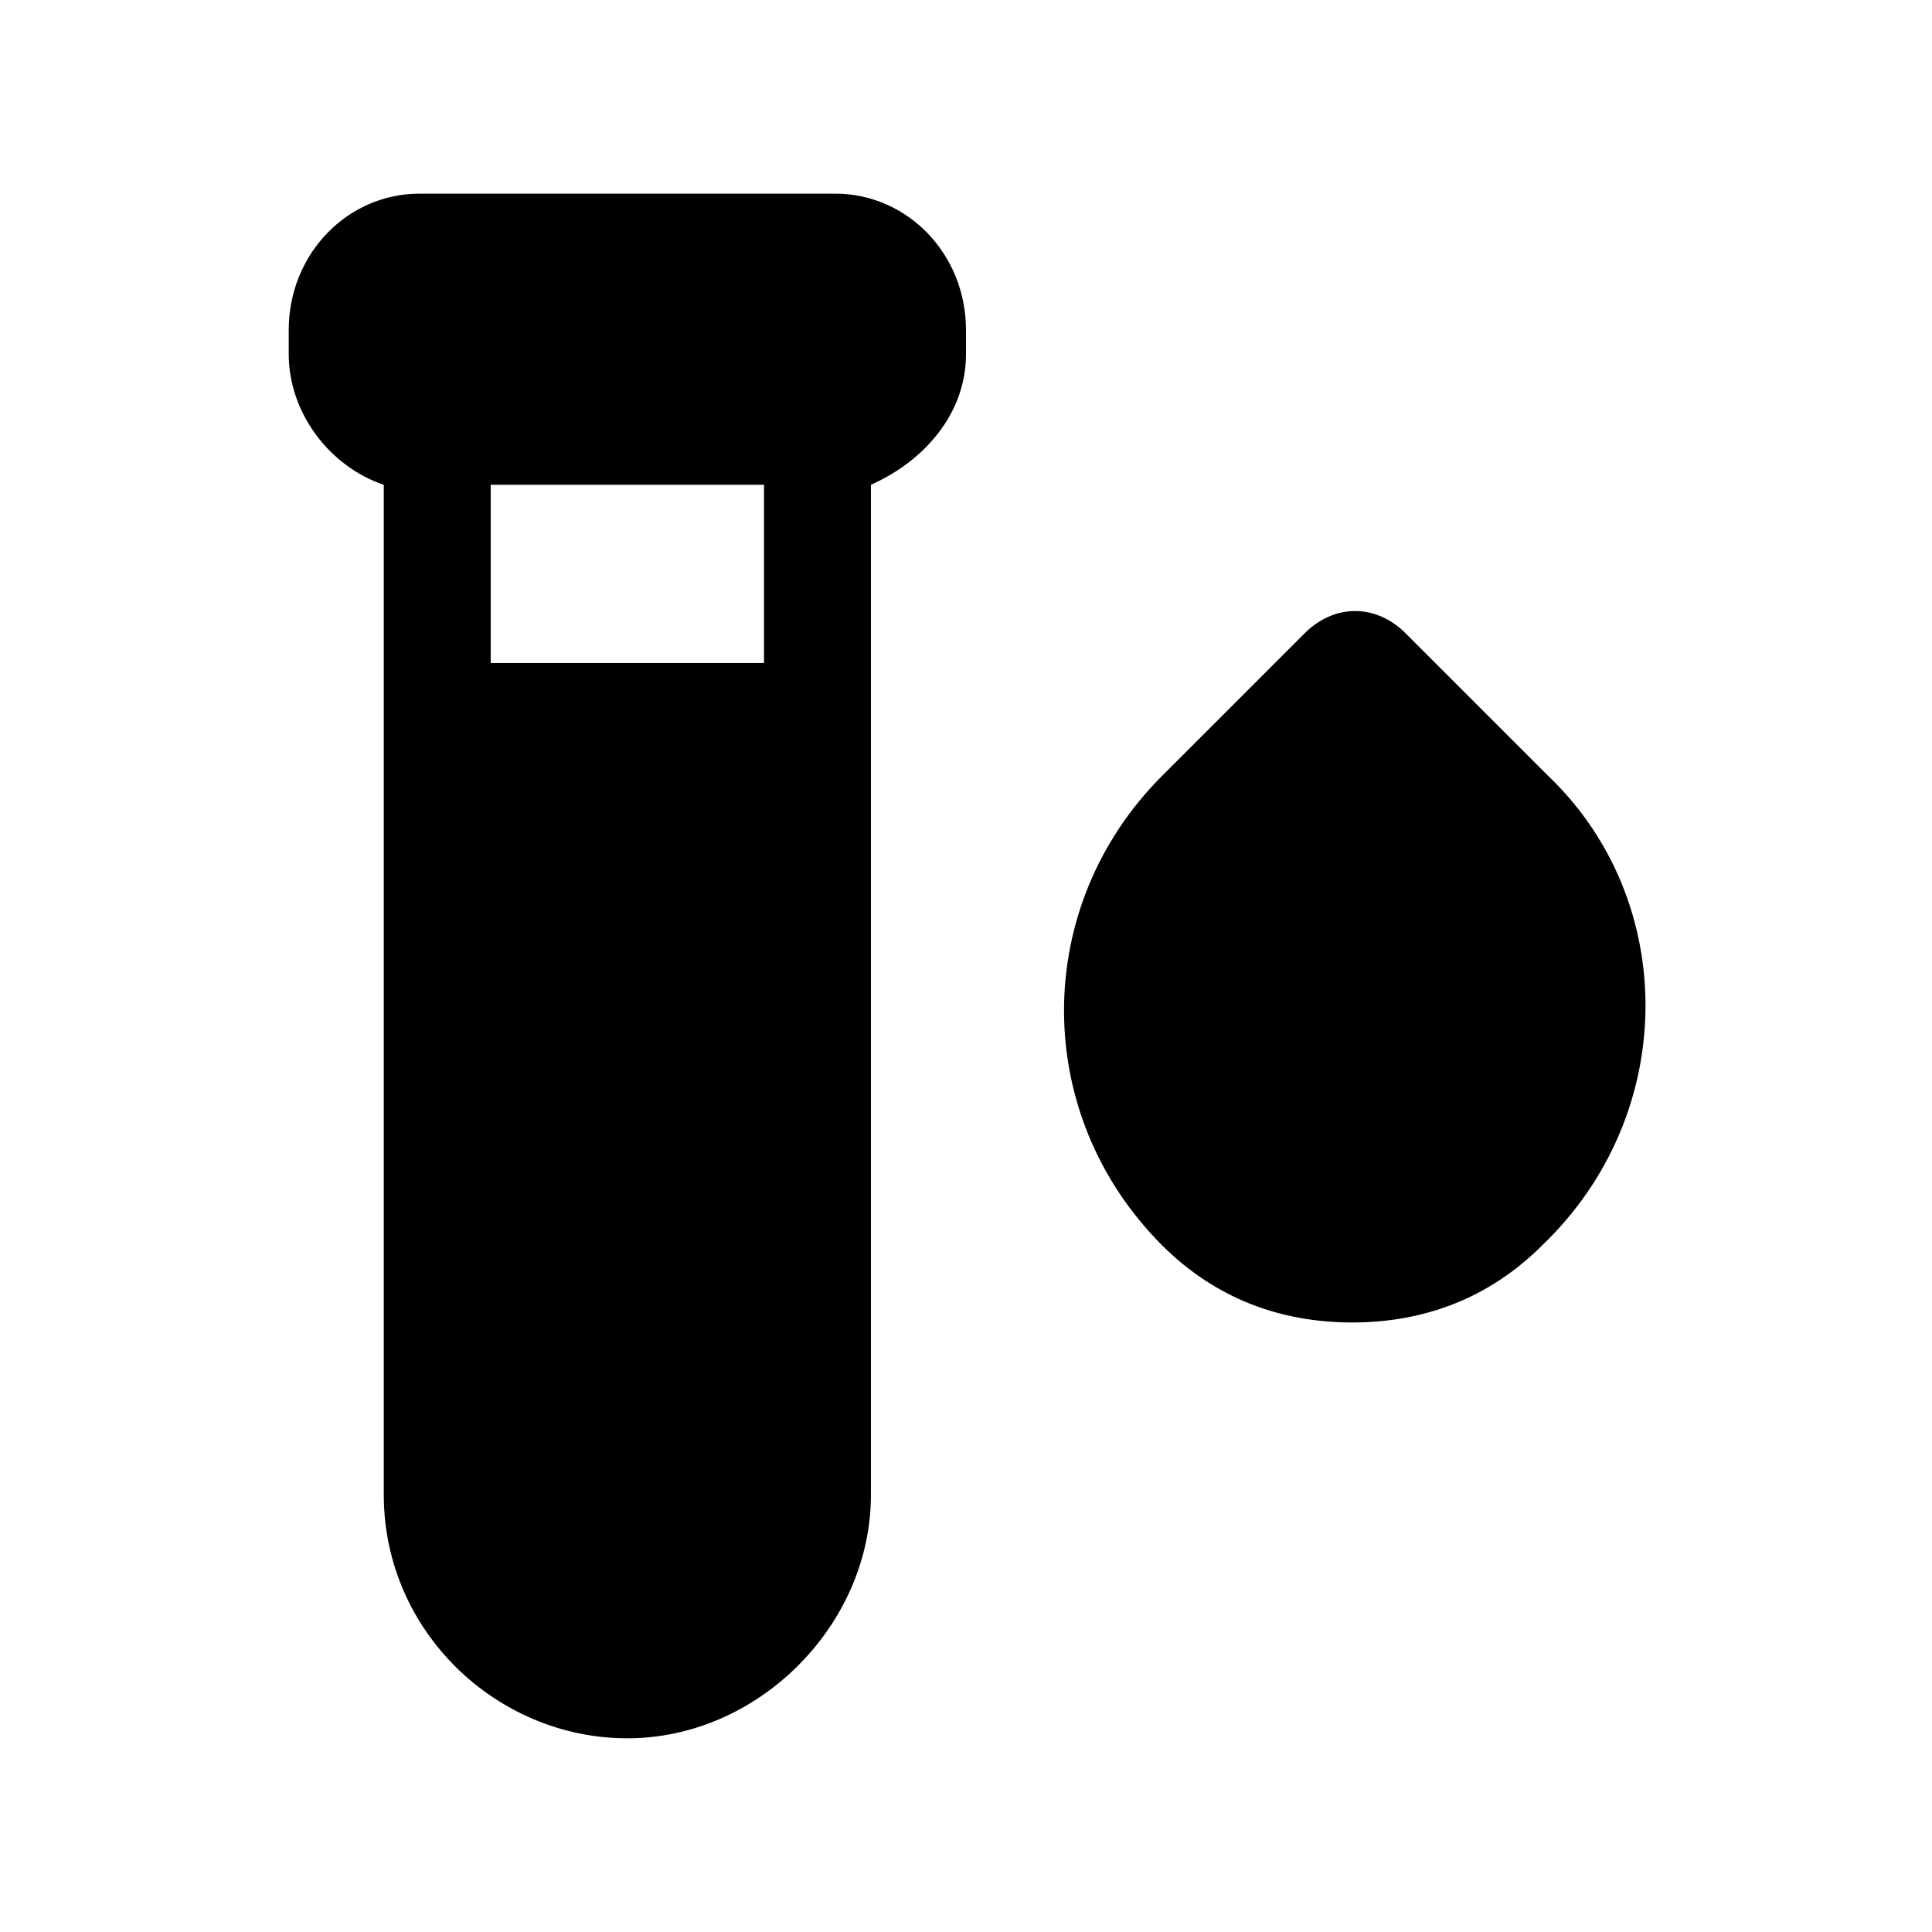
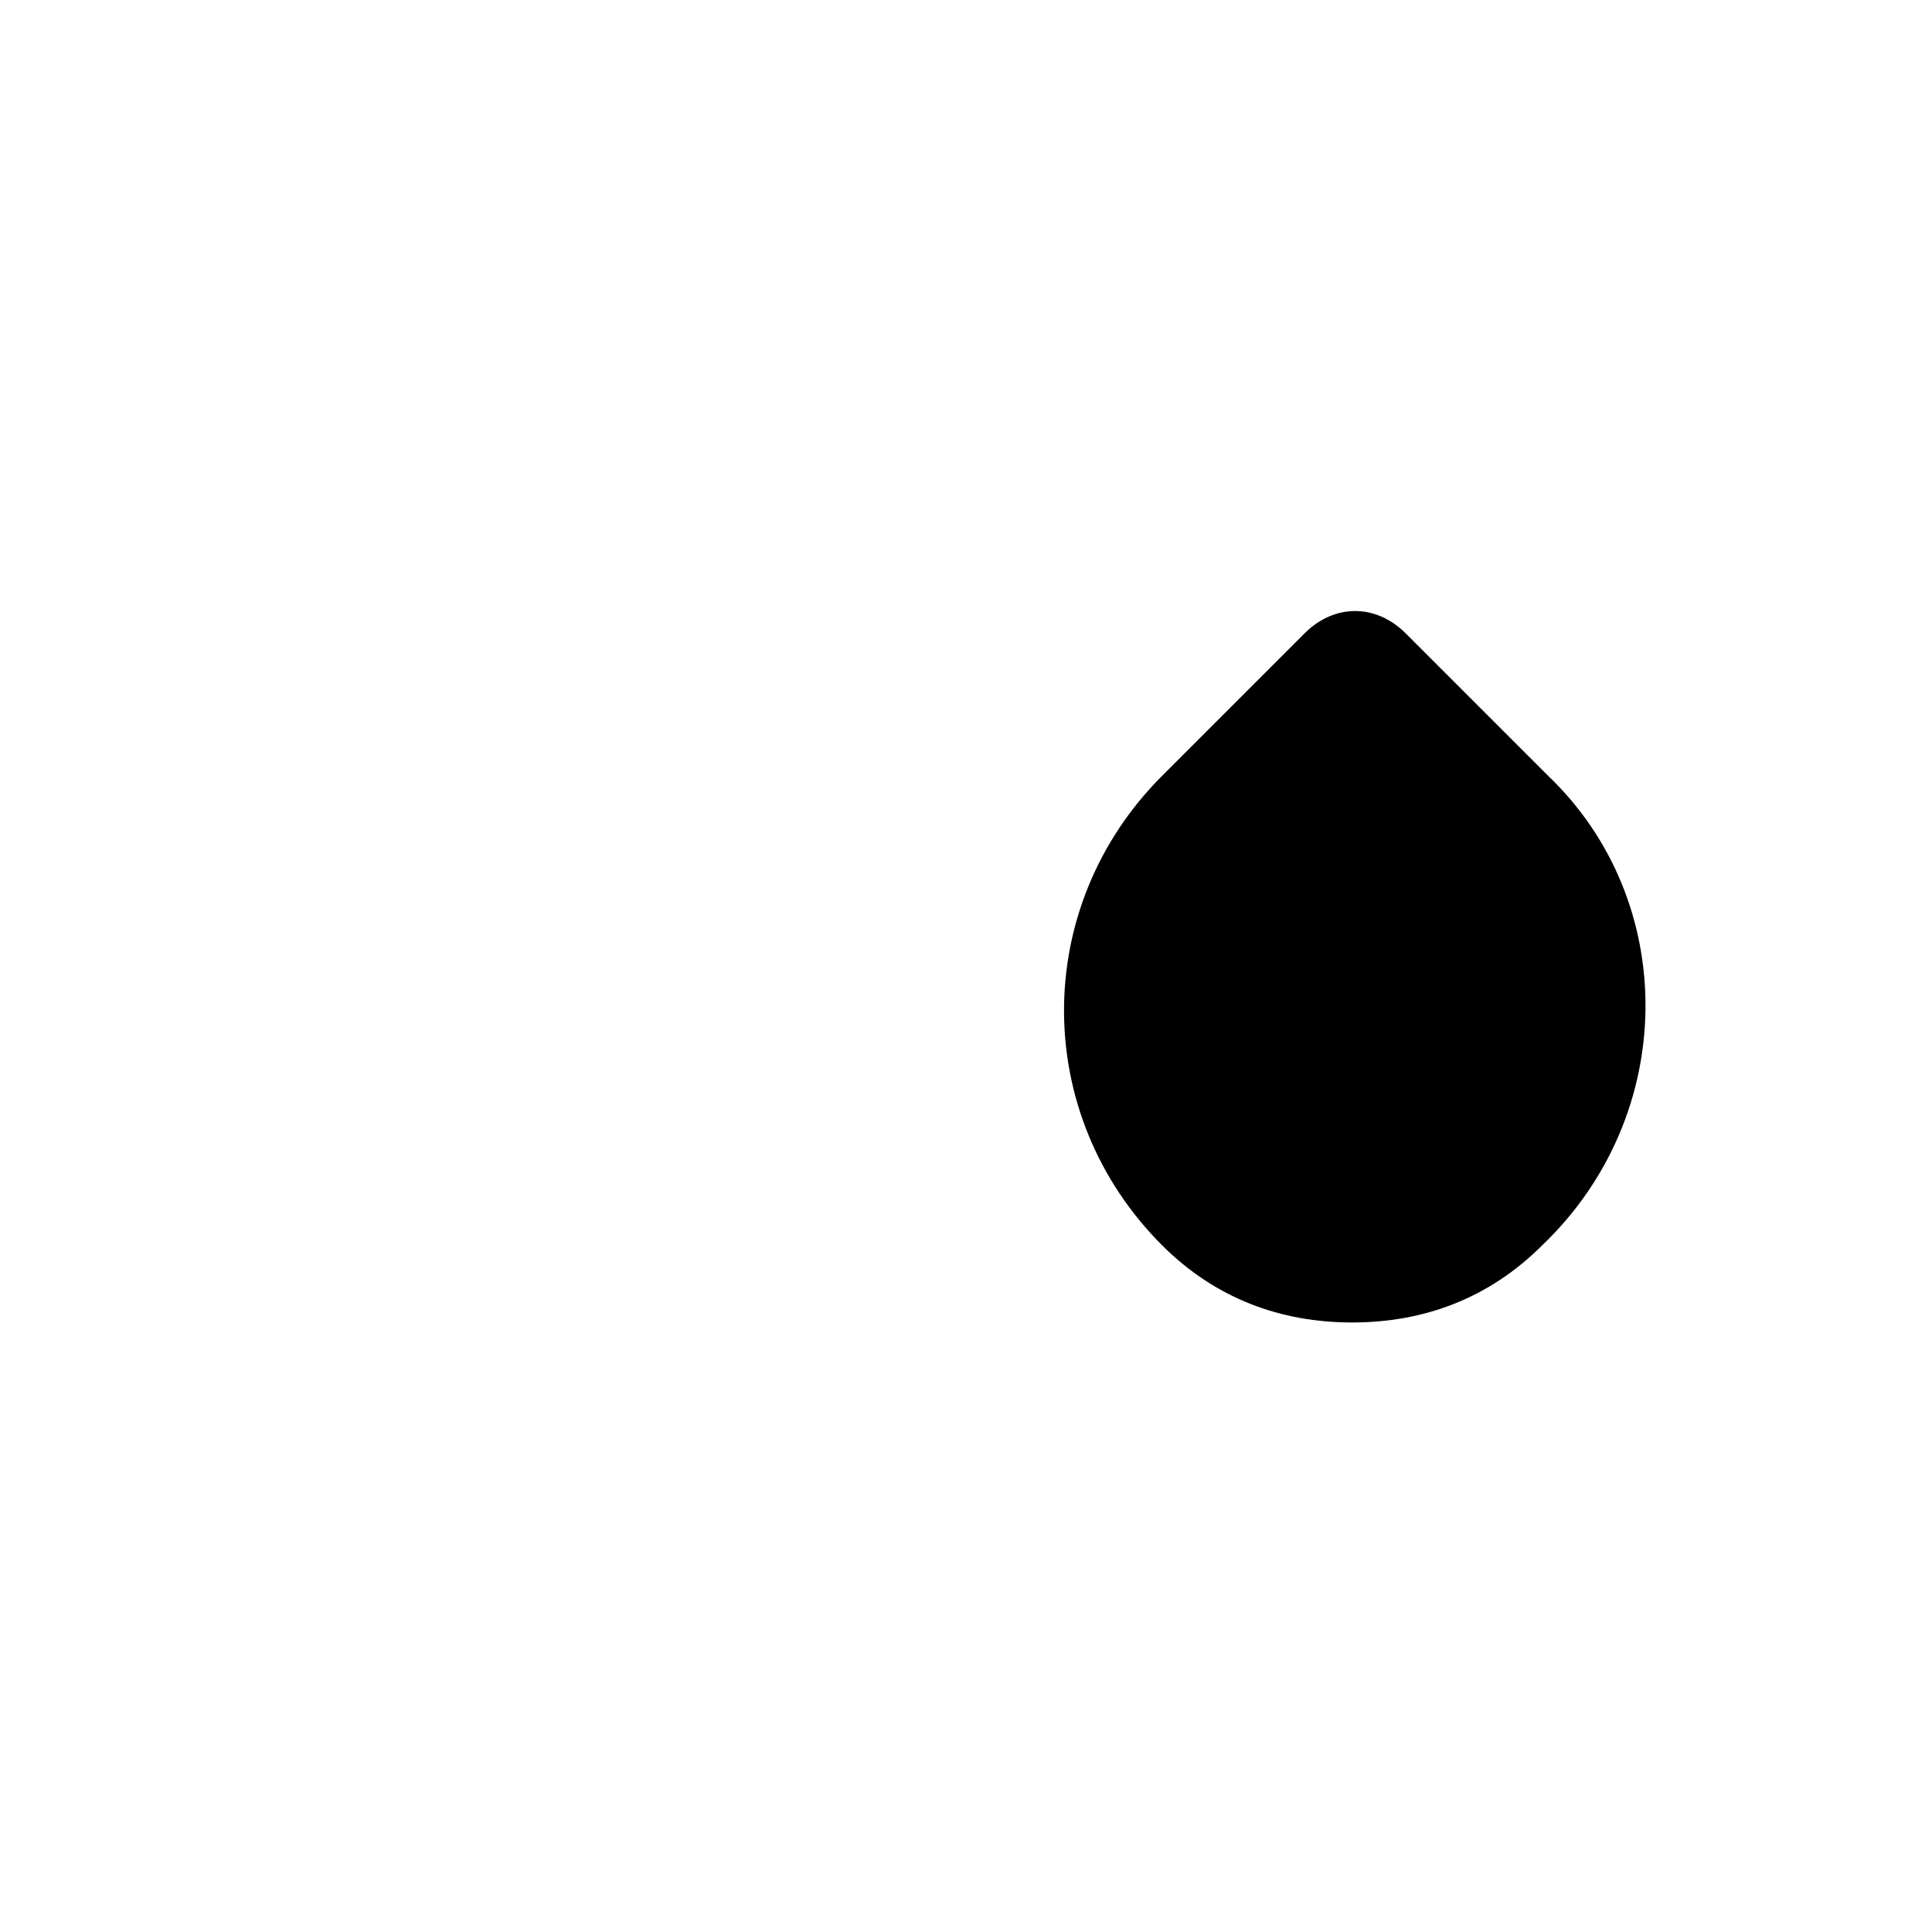
<svg xmlns="http://www.w3.org/2000/svg" fill="#000000" width="800px" height="800px" version="1.1" viewBox="144 144 512 512">
  <g>
-     <path d="m365.36 195.32h-110.21c-18.891 0-34.637 15.746-34.637 36.215v6.297c0 15.742 11.02 29.914 25.191 34.637v267.65c0 36.211 29.914 64.551 64.551 64.551 34.637 0 64.551-29.914 64.551-64.551v-267.65c14.168-6.297 25.191-18.895 25.191-34.637v-6.297c0-20.469-15.746-36.215-34.637-36.215zm-18.895 124.38h-72.422v-47.23h72.422z" />
    <path d="m554.29 349.62-37.785-37.785c-7.871-7.871-18.895-7.871-26.766 0l-37.785 37.785c-34.637 34.637-34.637 89.742 0 124.38 14.168 14.168 31.488 20.469 50.383 20.469 18.895 0 36.211-6.297 50.383-20.469 36.207-34.637 36.207-91.316 1.57-124.38z" />
  </g>
</svg>